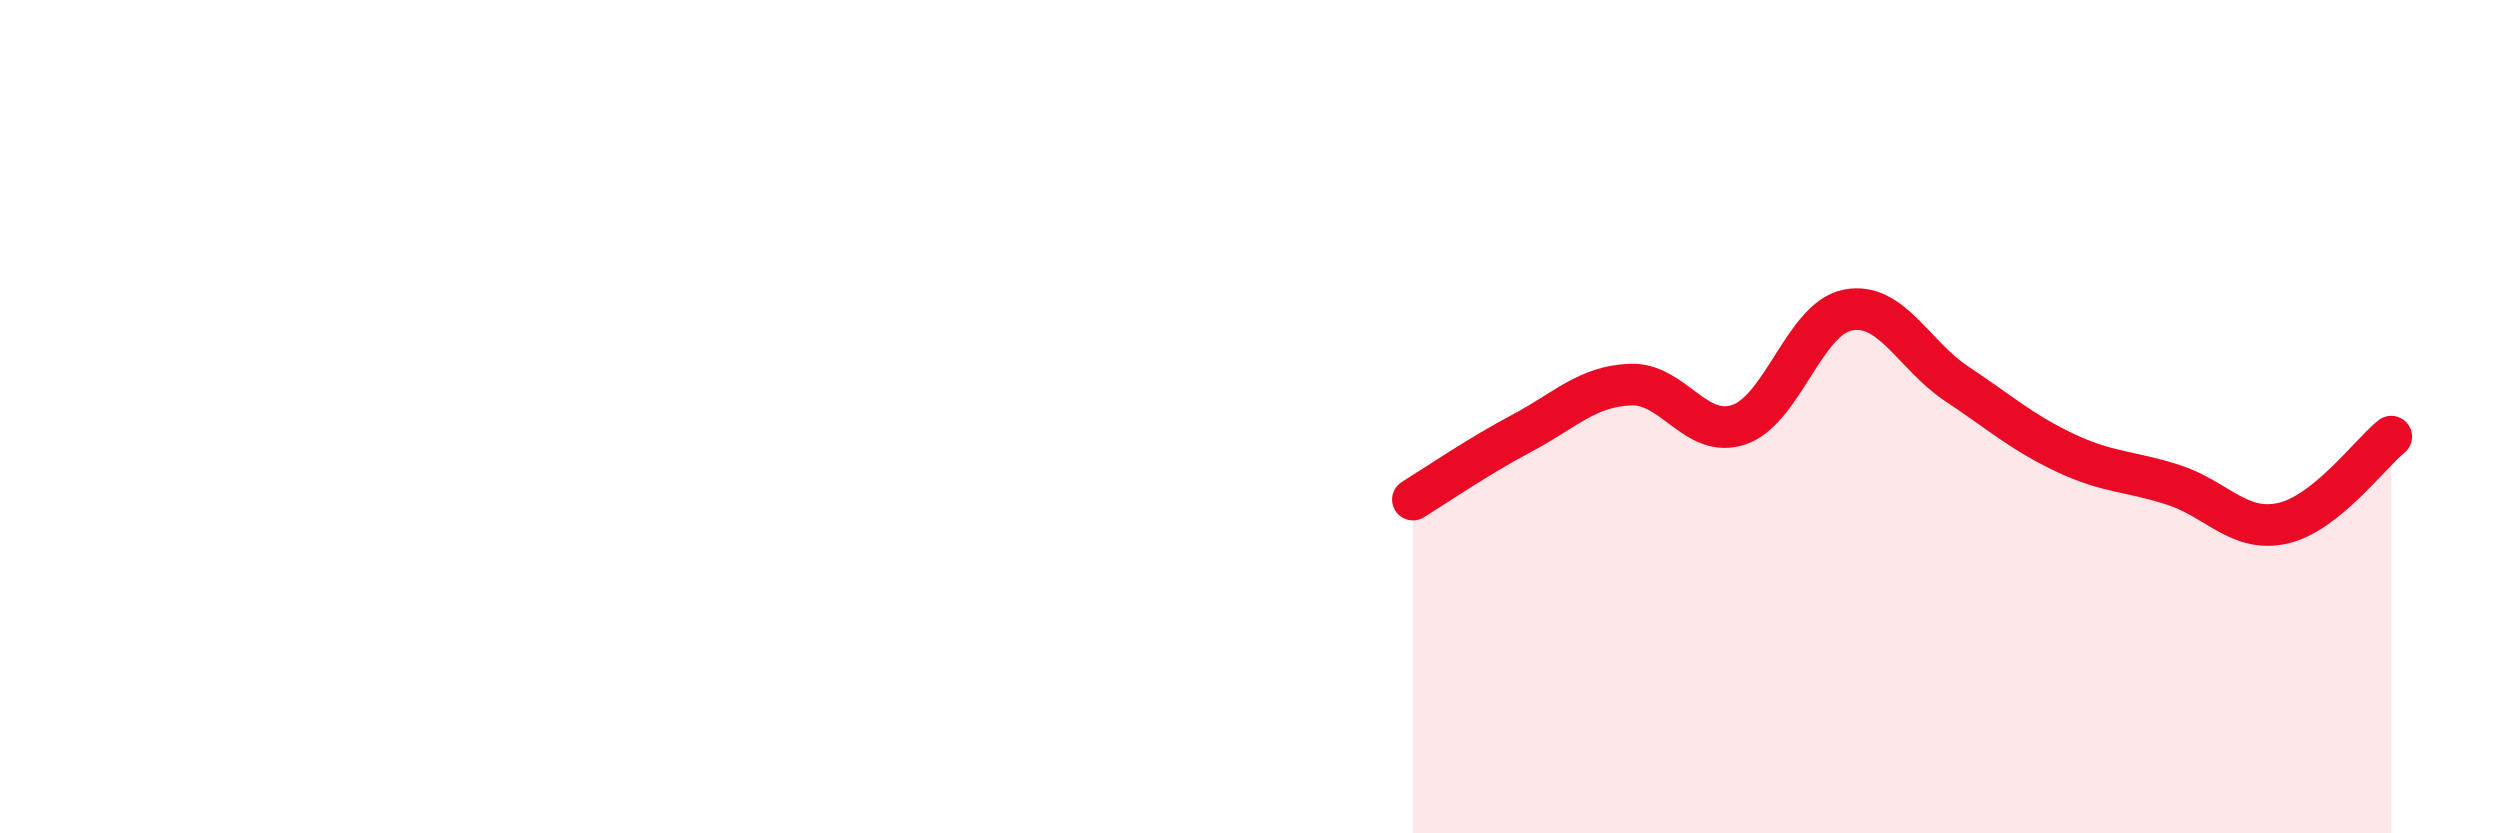
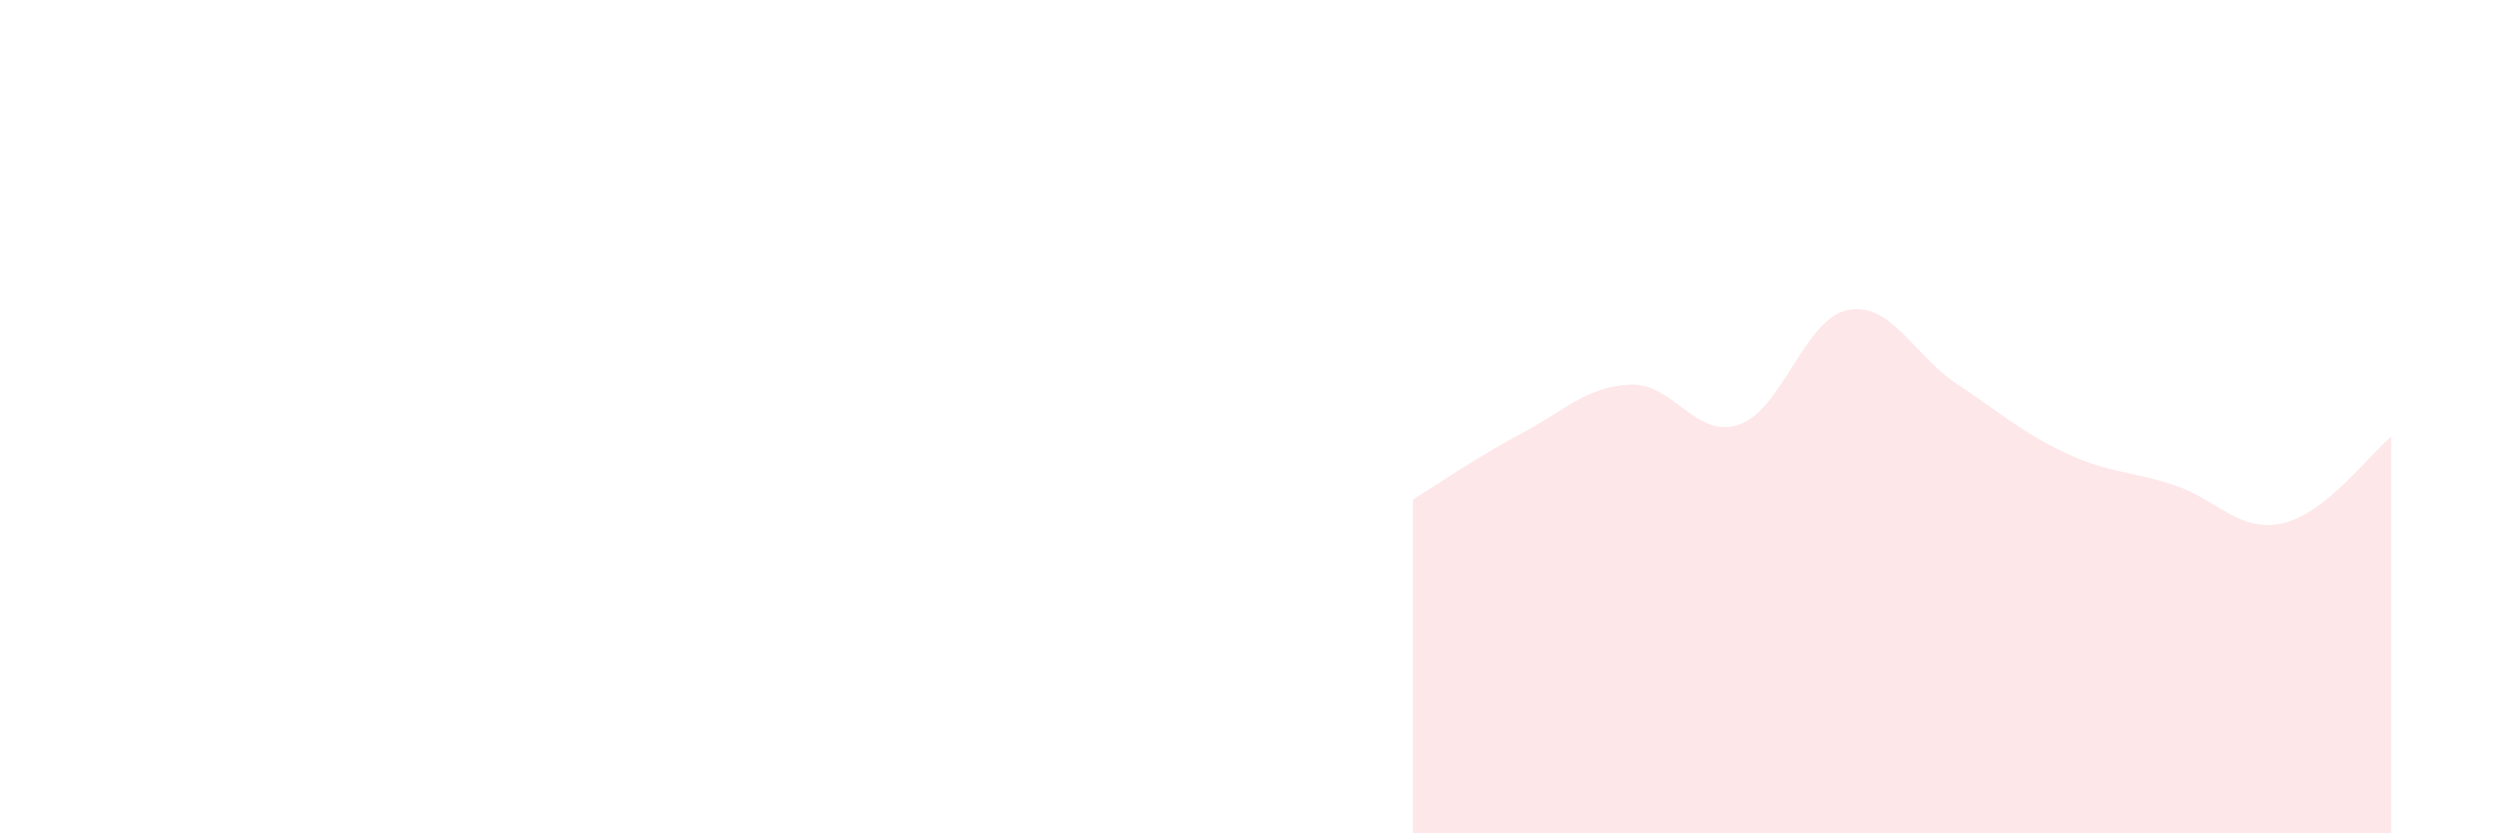
<svg xmlns="http://www.w3.org/2000/svg" width="60" height="20" viewBox="0 0 60 20">
  <path d="M 33.91,11.99 C 34.43,11.67 35.48,10.95 36.52,10.4 C 37.56,9.85 38.09,9.27 39.13,9.23 C 40.17,9.19 40.7,10.55 41.74,10.19 C 42.78,9.83 43.31,7.64 44.35,7.44 C 45.39,7.24 45.92,8.52 46.96,9.21 C 48,9.9 48.53,10.38 49.57,10.87 C 50.61,11.36 51.13,11.3 52.17,11.64 C 53.21,11.98 53.74,12.79 54.78,12.56 C 55.82,12.33 56.87,10.9 57.39,10.48L57.39 20L33.91 20Z" fill="#EB0A25" opacity="0.1" stroke-linecap="round" stroke-linejoin="round" />
-   <path d="M 33.91,11.99 C 34.43,11.67 35.48,10.95 36.52,10.4 C 37.56,9.85 38.09,9.27 39.13,9.23 C 40.17,9.19 40.7,10.55 41.74,10.19 C 42.78,9.83 43.31,7.64 44.35,7.44 C 45.39,7.24 45.92,8.52 46.96,9.21 C 48,9.9 48.53,10.38 49.57,10.87 C 50.61,11.36 51.13,11.3 52.17,11.64 C 53.21,11.98 53.74,12.79 54.78,12.56 C 55.82,12.33 56.87,10.9 57.39,10.48" stroke="#EB0A25" stroke-width="1" fill="none" stroke-linecap="round" stroke-linejoin="round" />
</svg>